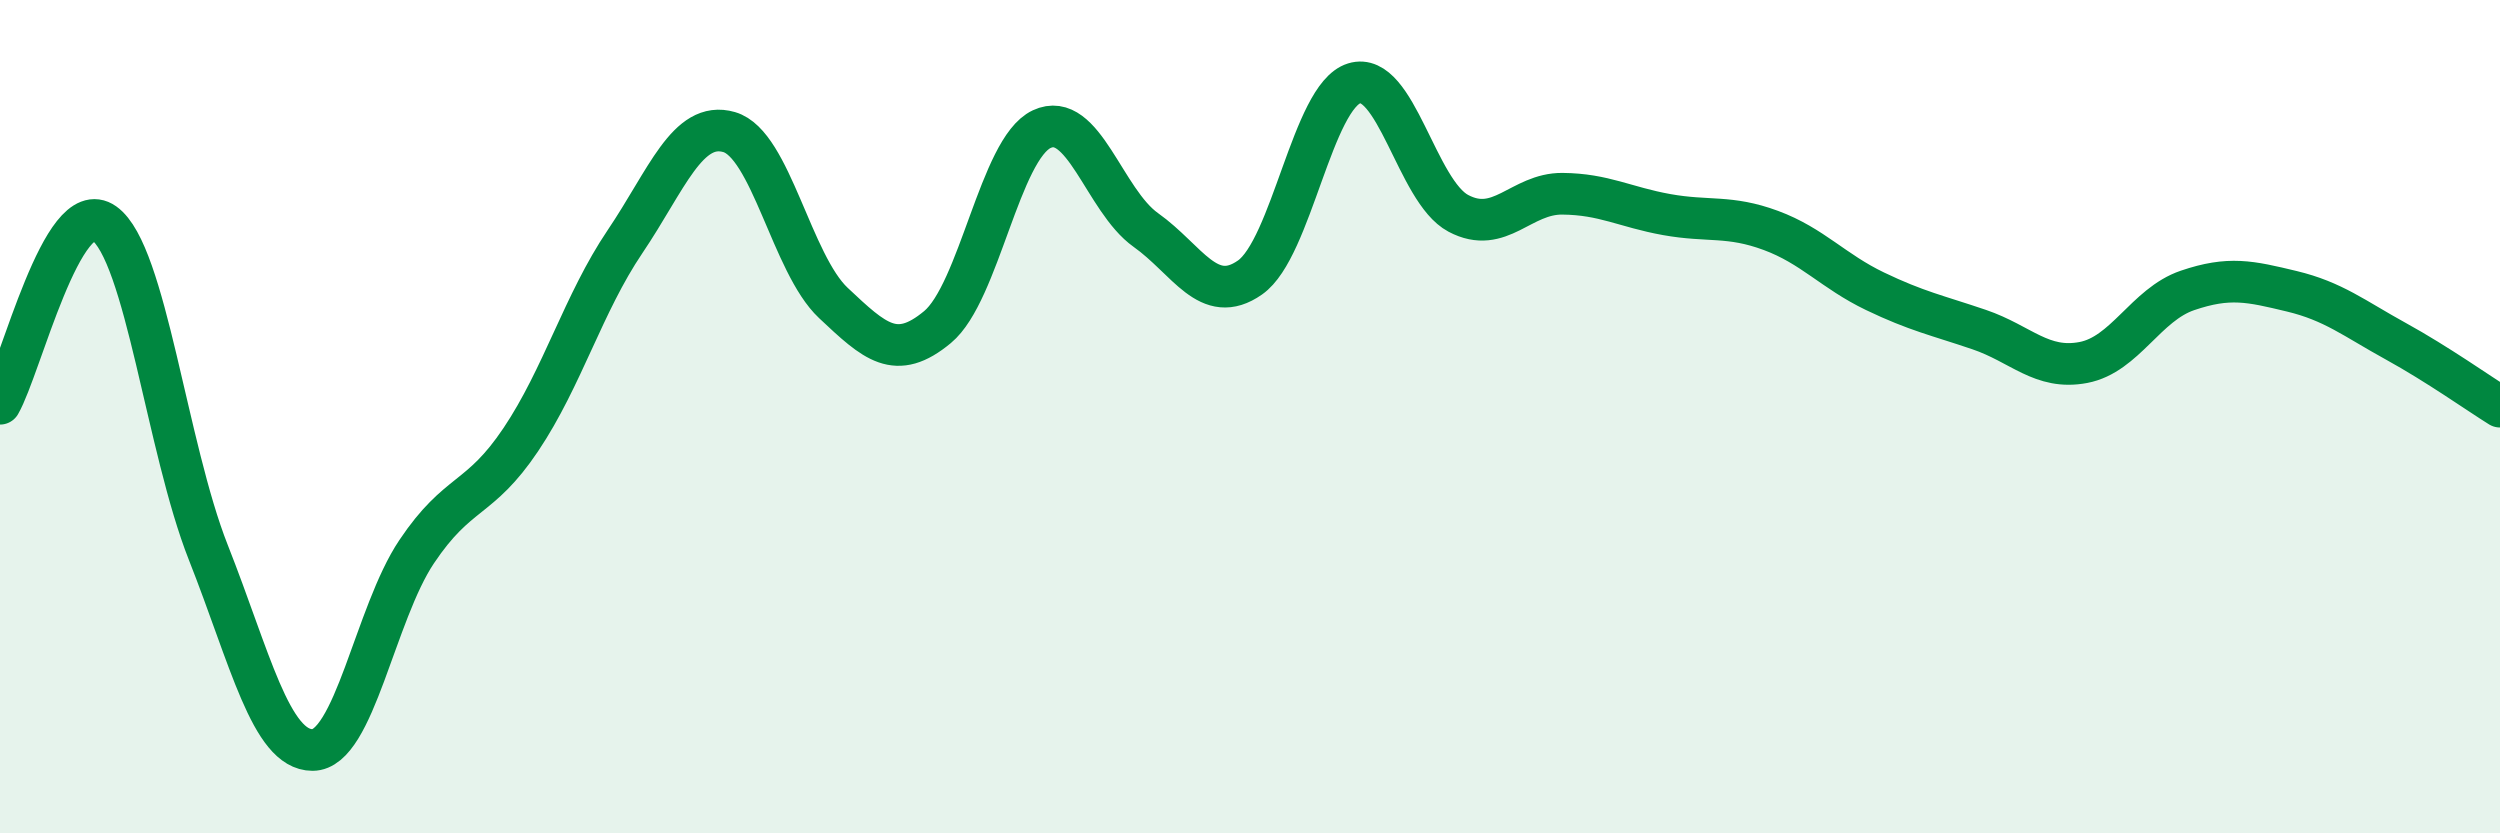
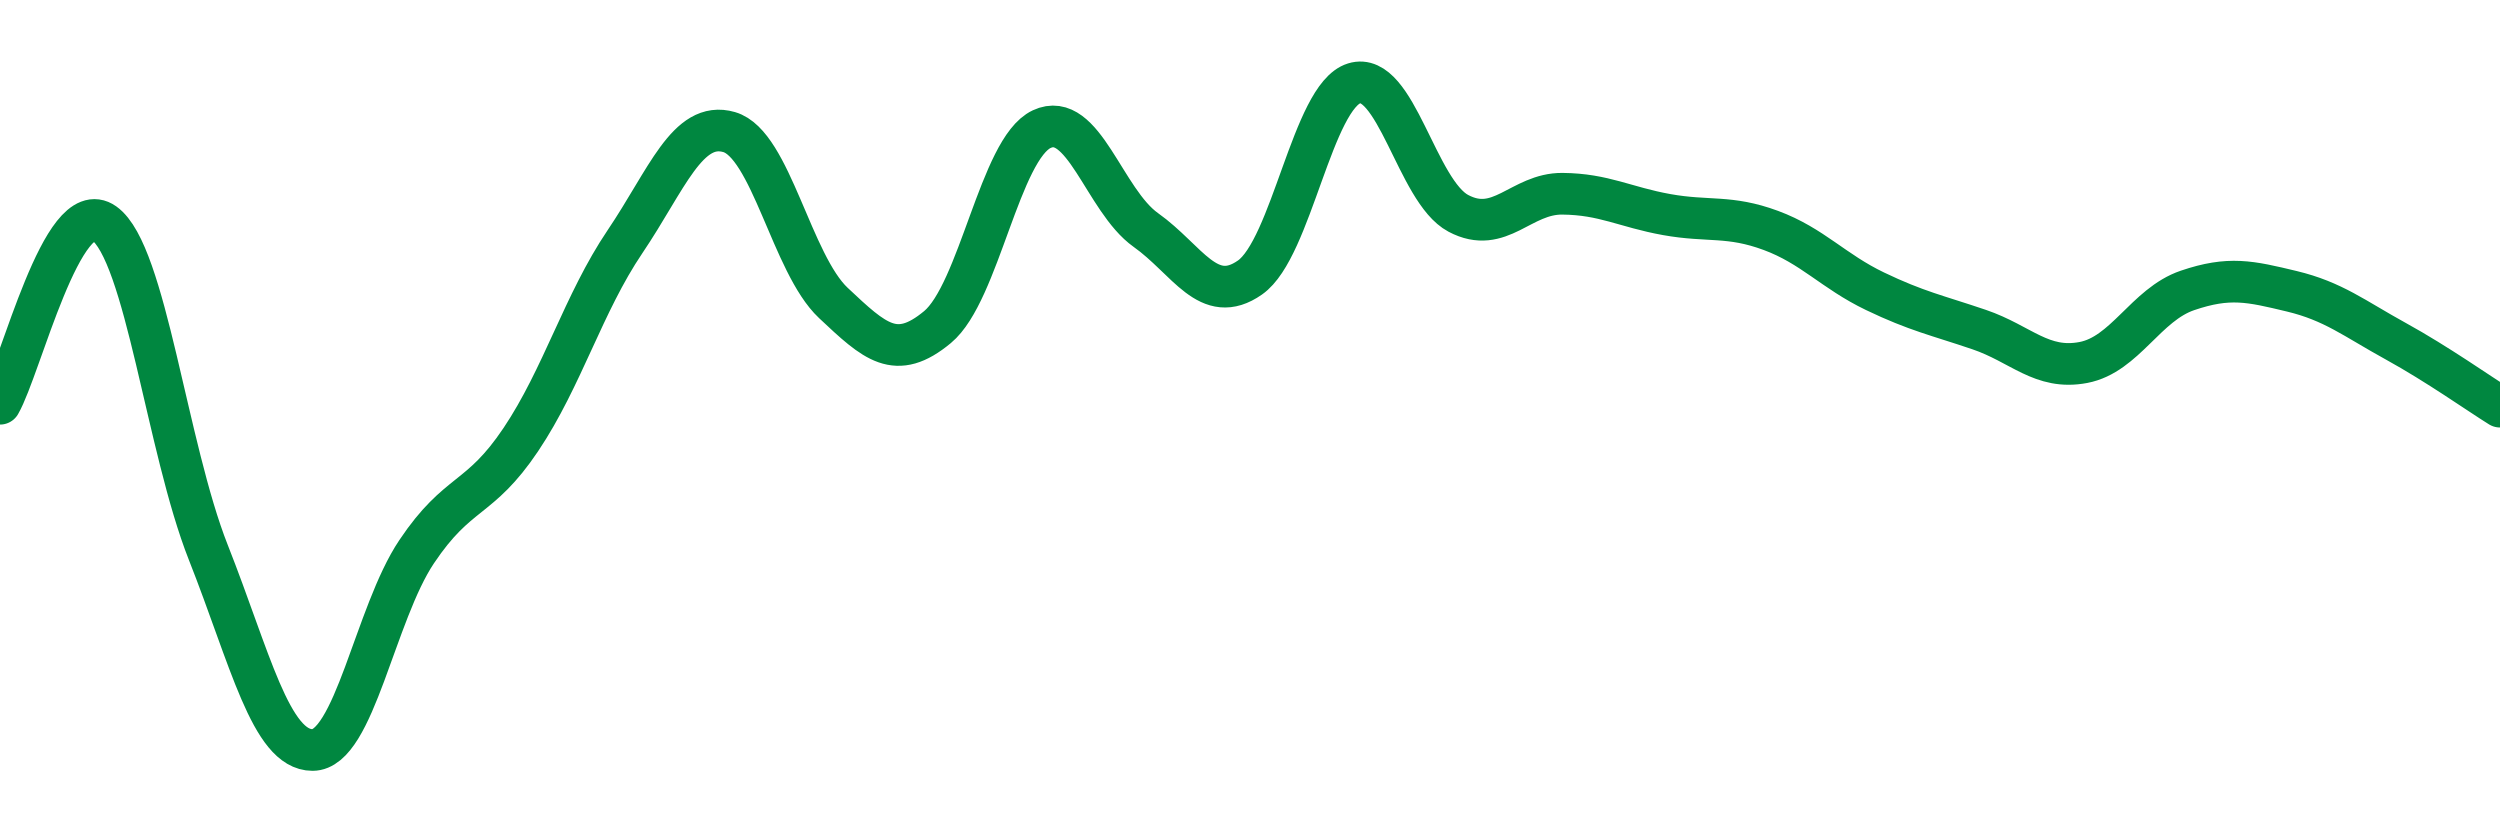
<svg xmlns="http://www.w3.org/2000/svg" width="60" height="20" viewBox="0 0 60 20">
-   <path d="M 0,9.69 C 0.5,8.82 1.5,4.65 2.5,5.36 C 3.5,6.07 4,10.73 5,13.26 C 6,15.79 6.5,18 7.5,18 C 8.5,18 9,14.73 10,13.24 C 11,11.75 11.5,12.04 12.5,10.55 C 13.5,9.06 14,7.28 15,5.8 C 16,4.32 16.5,2.88 17.5,3.17 C 18.5,3.46 19,6.33 20,7.27 C 21,8.21 21.5,8.68 22.5,7.85 C 23.5,7.02 24,3.57 25,3.1 C 26,2.63 26.5,4.81 27.5,5.52 C 28.5,6.23 29,7.36 30,6.66 C 31,5.96 31.5,2.31 32.5,2 C 33.5,1.69 34,4.59 35,5.12 C 36,5.65 36.5,4.64 37.5,4.65 C 38.5,4.66 39,4.97 40,5.15 C 41,5.33 41.5,5.16 42.5,5.53 C 43.5,5.9 44,6.51 45,6.99 C 46,7.47 46.5,7.57 47.5,7.91 C 48.5,8.25 49,8.89 50,8.7 C 51,8.51 51.5,7.31 52.5,6.97 C 53.5,6.63 54,6.75 55,6.99 C 56,7.23 56.5,7.64 57.5,8.19 C 58.5,8.74 59.5,9.45 60,9.76L60 20L0 20Z" fill="#008740" opacity="0.1" stroke-linecap="round" stroke-linejoin="round" />
  <path d="M 0,9.69 C 0.5,8.82 1.5,4.65 2.5,5.36 C 3.5,6.07 4,10.73 5,13.26 C 6,15.79 6.5,18 7.5,18 C 8.5,18 9,14.73 10,13.24 C 11,11.75 11.5,12.04 12.5,10.55 C 13.5,9.06 14,7.28 15,5.8 C 16,4.32 16.5,2.88 17.5,3.17 C 18.5,3.46 19,6.33 20,7.27 C 21,8.21 21.5,8.68 22.5,7.85 C 23.5,7.02 24,3.57 25,3.1 C 26,2.63 26.5,4.81 27.5,5.52 C 28.5,6.23 29,7.36 30,6.66 C 31,5.96 31.5,2.31 32.5,2 C 33.5,1.69 34,4.59 35,5.12 C 36,5.65 36.5,4.64 37.5,4.65 C 38.5,4.66 39,4.97 40,5.15 C 41,5.33 41.5,5.16 42.5,5.53 C 43.5,5.9 44,6.51 45,6.99 C 46,7.47 46.5,7.57 47.5,7.91 C 48.5,8.25 49,8.89 50,8.7 C 51,8.51 51.5,7.31 52.5,6.97 C 53.5,6.63 54,6.75 55,6.99 C 56,7.23 56.5,7.64 57.5,8.19 C 58.5,8.74 59.5,9.45 60,9.76" stroke="#008740" stroke-width="1" fill="none" stroke-linecap="round" stroke-linejoin="round" />
</svg>